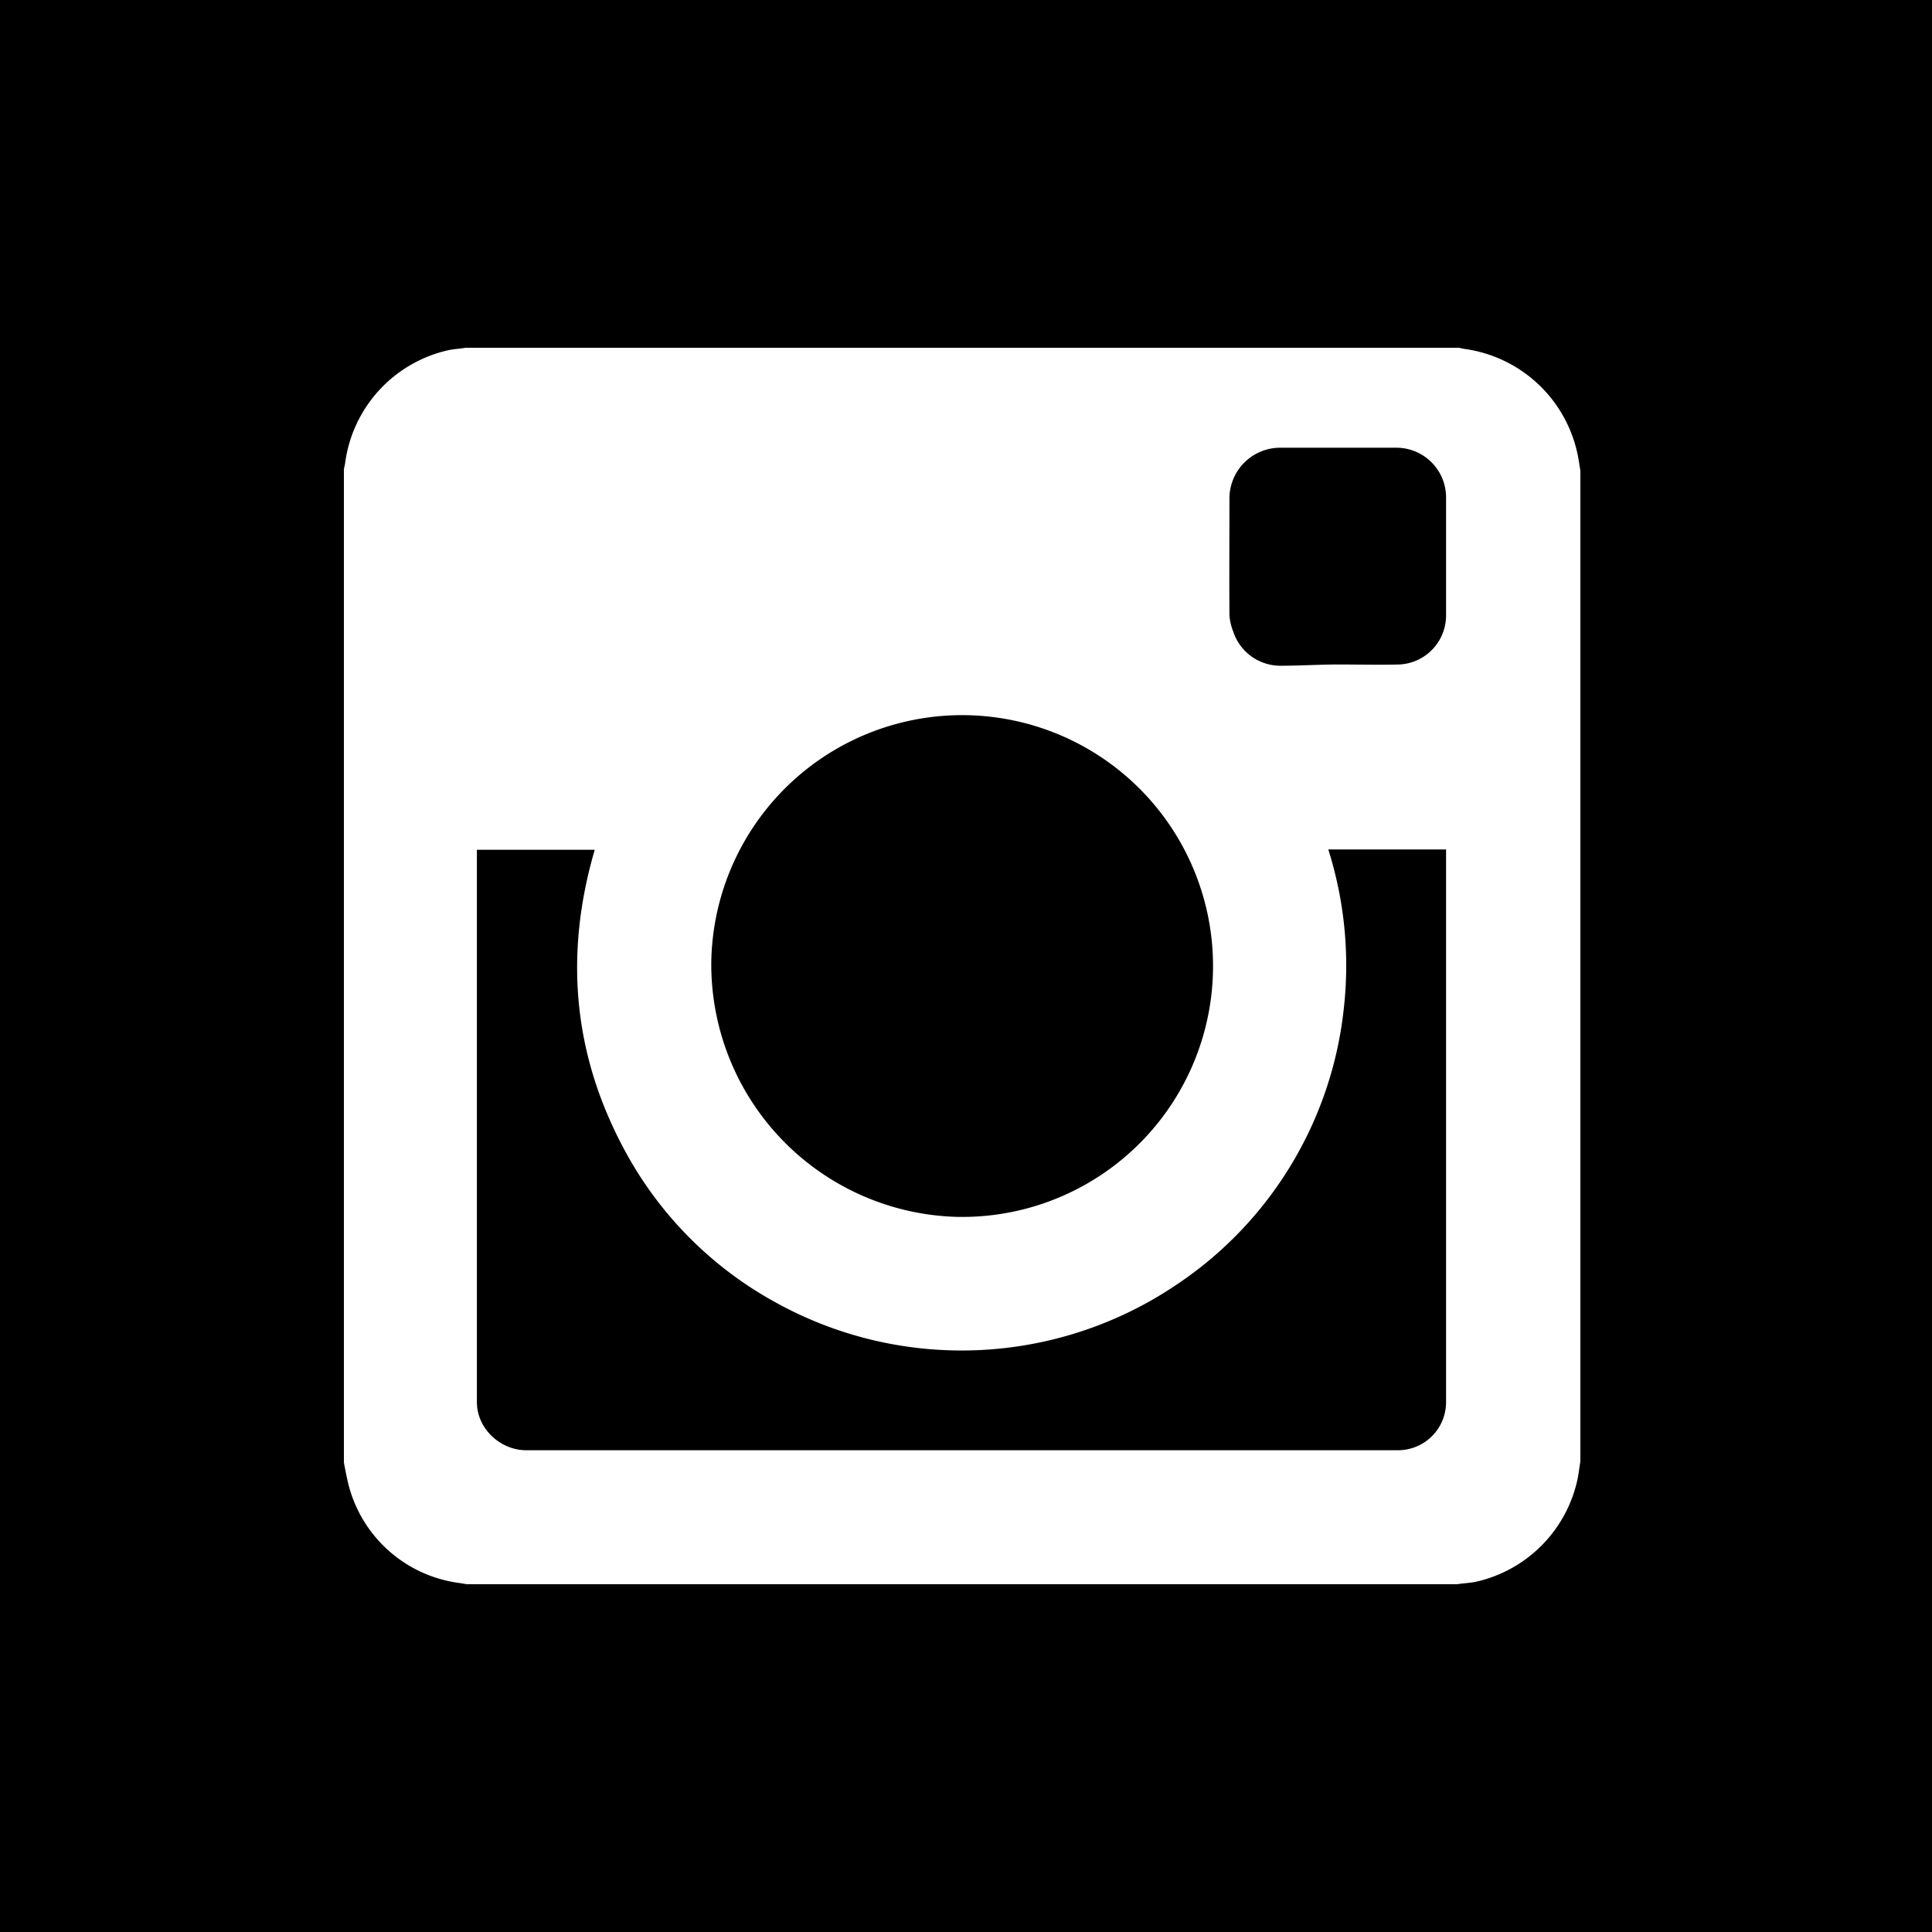
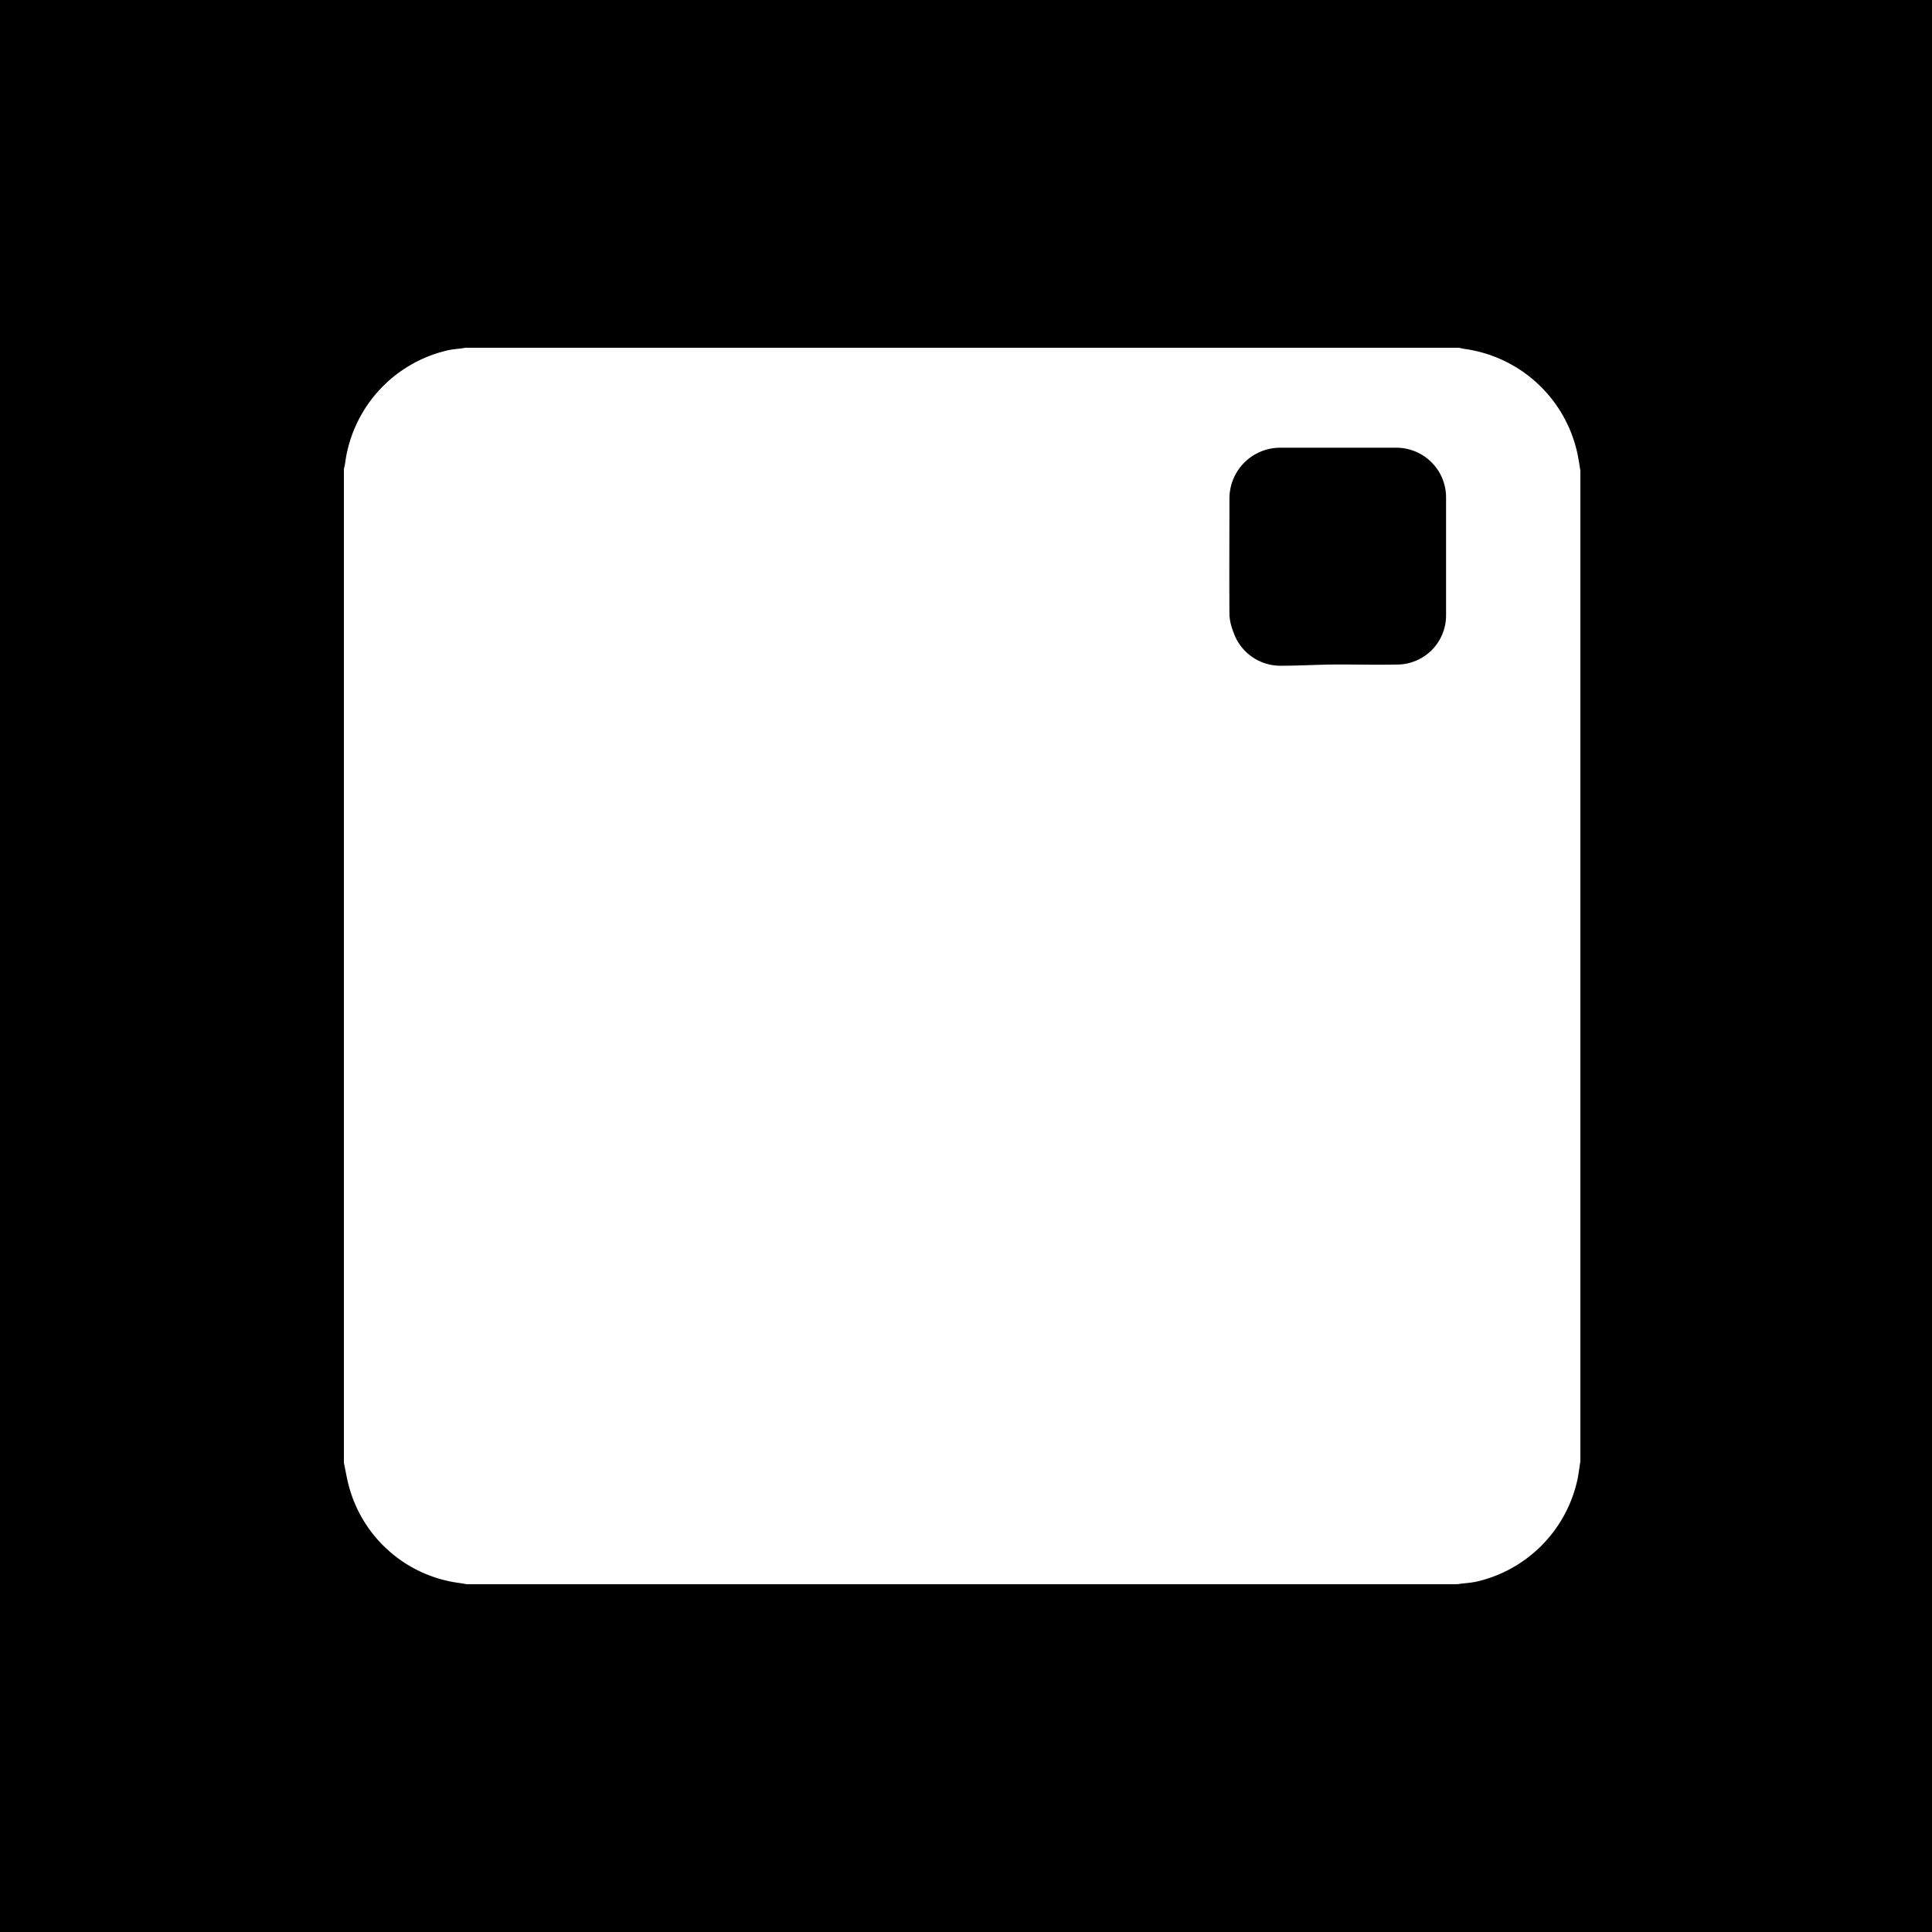
<svg xmlns="http://www.w3.org/2000/svg" viewBox="0 0 500 500">
  <title>icon-subscribe-instagram</title>
-   <path d="M248.37,314.92A64.93,64.93,0,1,0,185.08,249,65.38,65.38,0,0,0,248.37,314.92Z" transform="translate(-1 0)" />
  <path d="M320.16,163.45a12.84,12.84,0,0,0,12.47,8.84c4.86,0,9.88-.32,14.74-0.32,5.27,0,10.46.13,15.74,0a12.71,12.71,0,0,0,12.13-12.79V129a12.87,12.87,0,0,0-12.79-13.13c-10.08,0-20.08,0-30.16,0A13.14,13.14,0,0,0,319.18,129c0,10-.07,20.14,0,30.16A13.69,13.69,0,0,0,320.16,163.45Z" transform="translate(-1 0)" />
  <path d="M1,0V500H501V0H1ZM410,378.18c-0.23,1.43-.4,2.83-0.66,4.26a34.64,34.64,0,0,1-26.24,26.89c-1.65.36-3.25,0.39-4.92,0.66H121.82c-0.68-.09-1.3-0.23-2-0.32A34.2,34.2,0,0,1,91,383.45c-0.37-1.62-.68-3.31-1-4.92V121.47c0.09-.6.23-1,0.32-1.63a34.58,34.58,0,0,1,26.58-29.18c1.52-.35,3-0.37,4.58-0.66H378.53c0.6,0.1,1,.24,1.63.32a34.74,34.74,0,0,1,29.18,27.55c0.26,1.4.44,2.55,0.66,3.95V378.18Z" transform="translate(-1 0)" />
-   <path d="M375.24,219.84H344.76a99.48,99.48,0,0,1,3.92,42,98.47,98.47,0,0,1-42.95,70.47,99.33,99.33,0,0,1-104.26,4.61,97.45,97.45,0,0,1-38.68-39c-13.52-24.9-15.8-50.89-7.87-78h-30.5v0.66c0,47.37,0,94.92,0,142.29,0,6.81,6,12.45,12.79,12.45,75.12,0,150.46,0,225.58,0a12.44,12.44,0,0,0,12.45-12.45q0-71,0-142v-1Z" transform="translate(-1 0)" />
</svg>